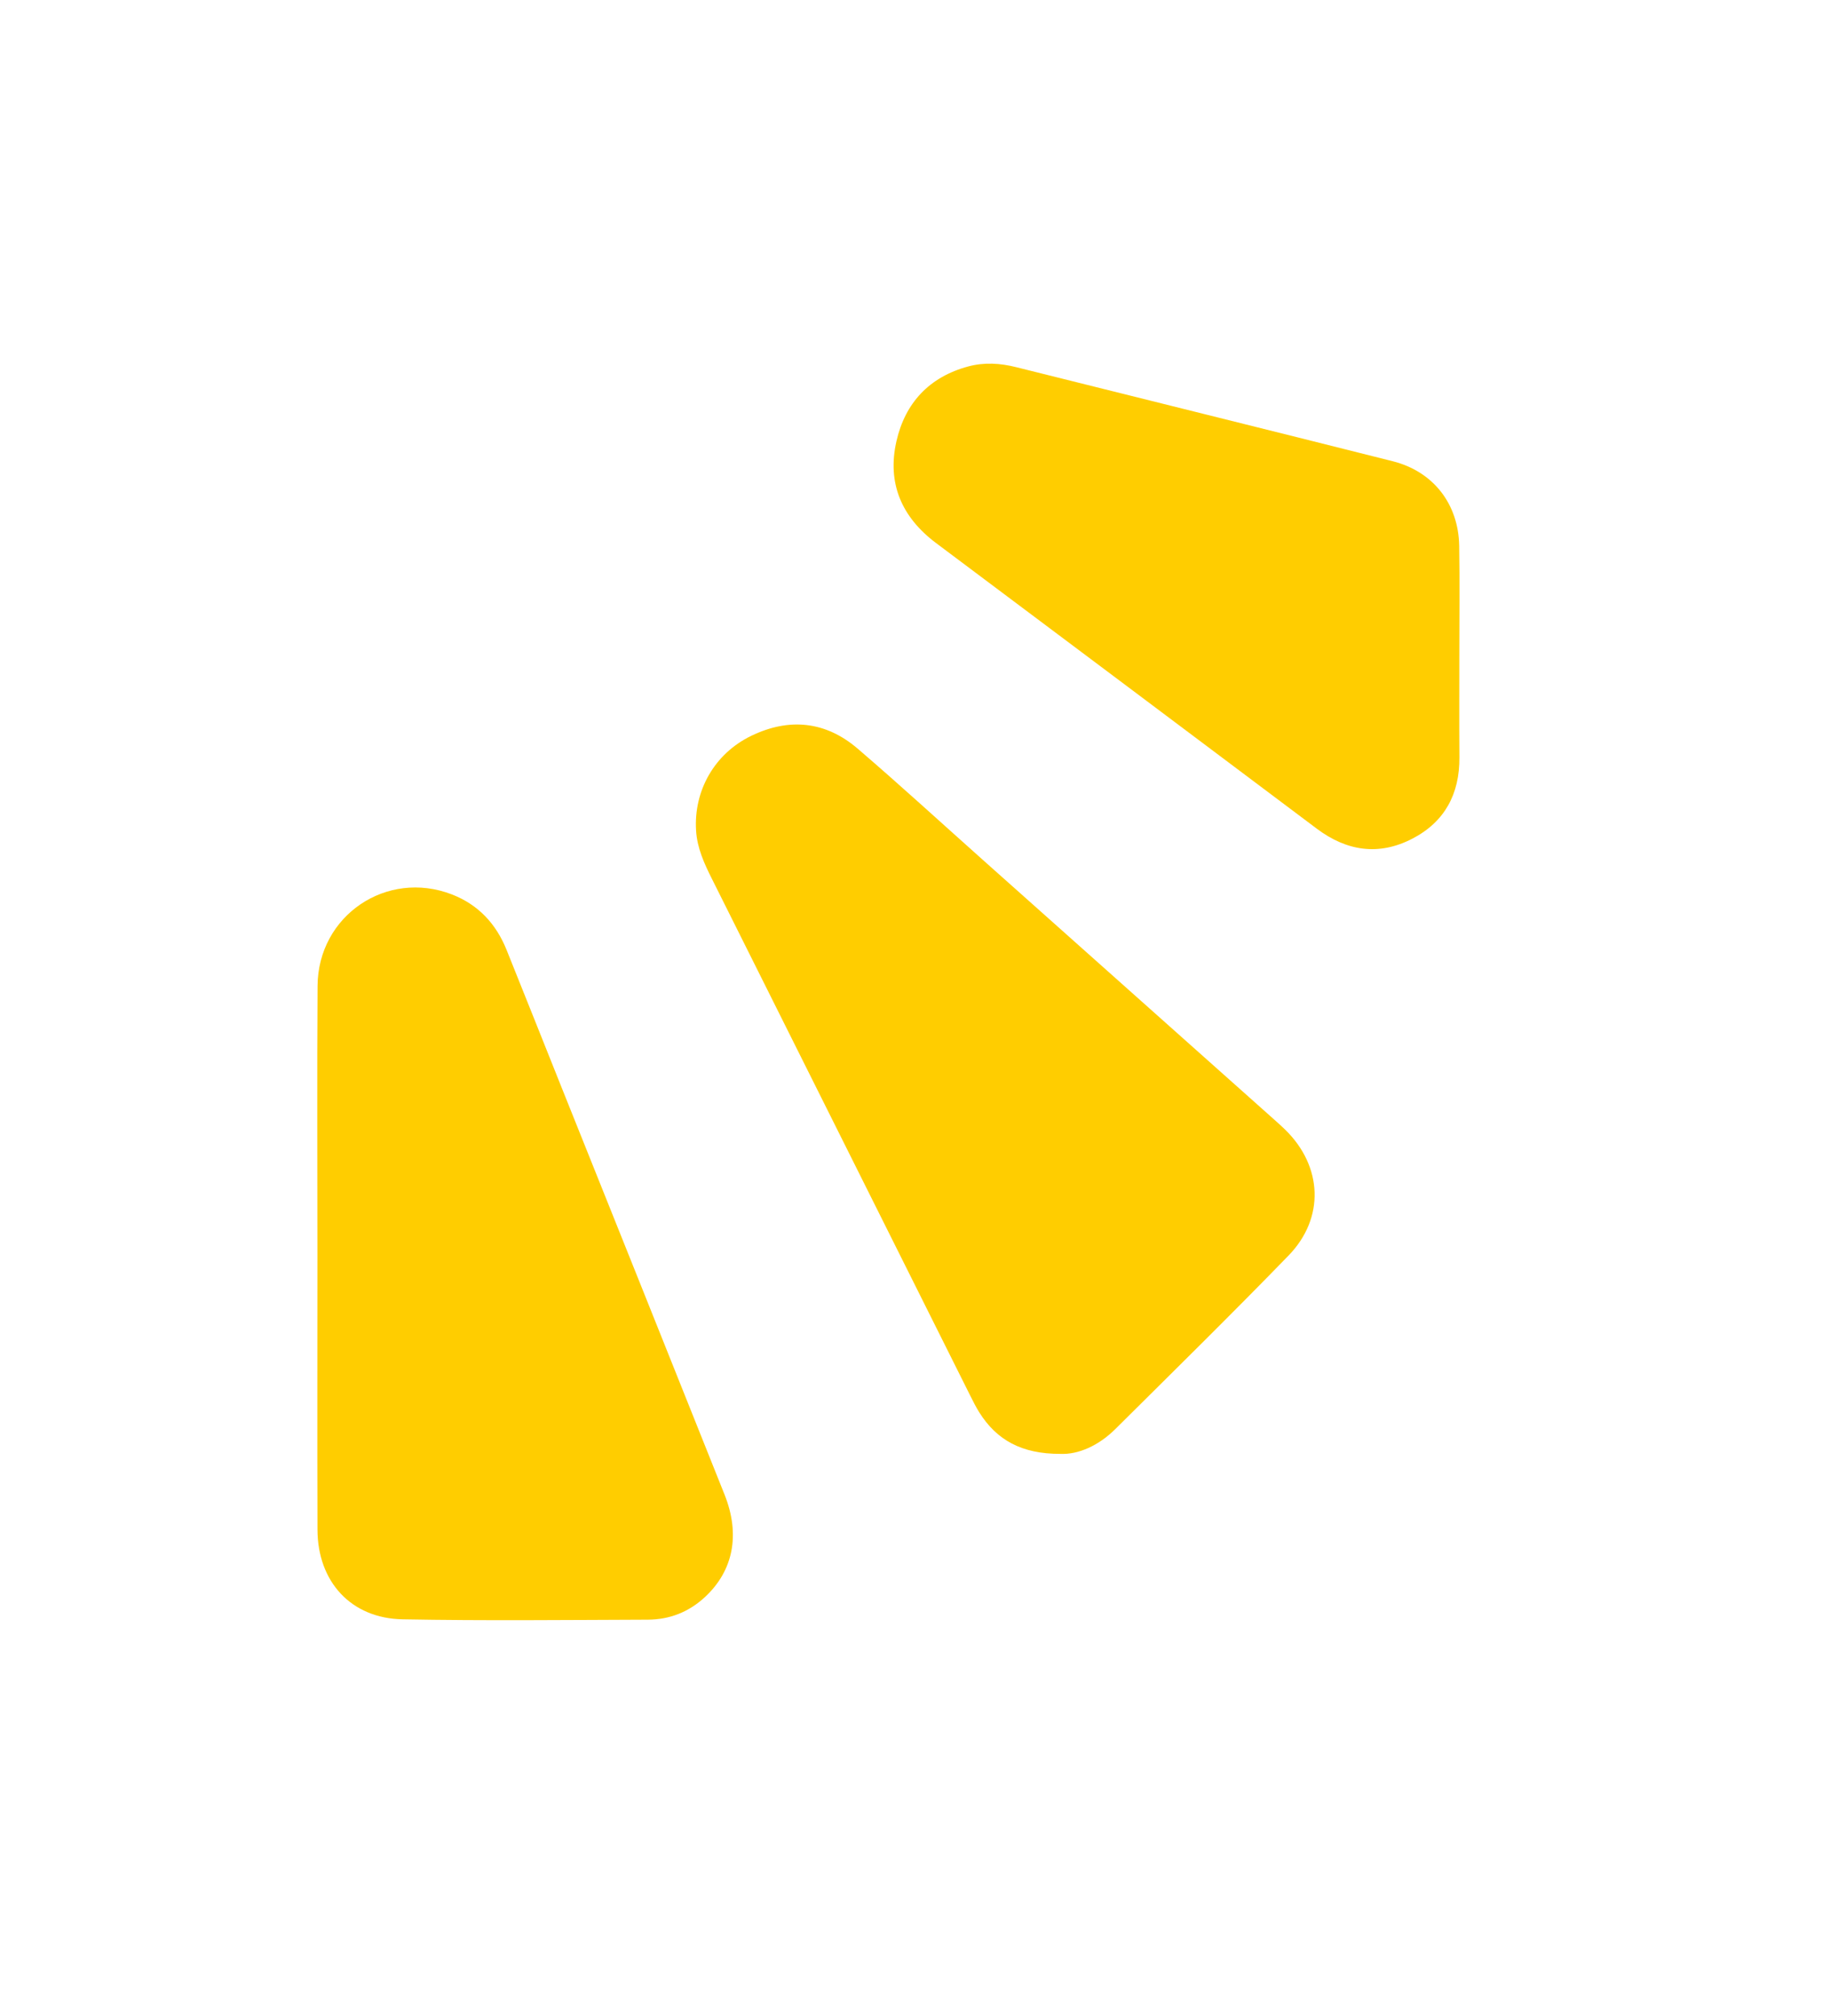
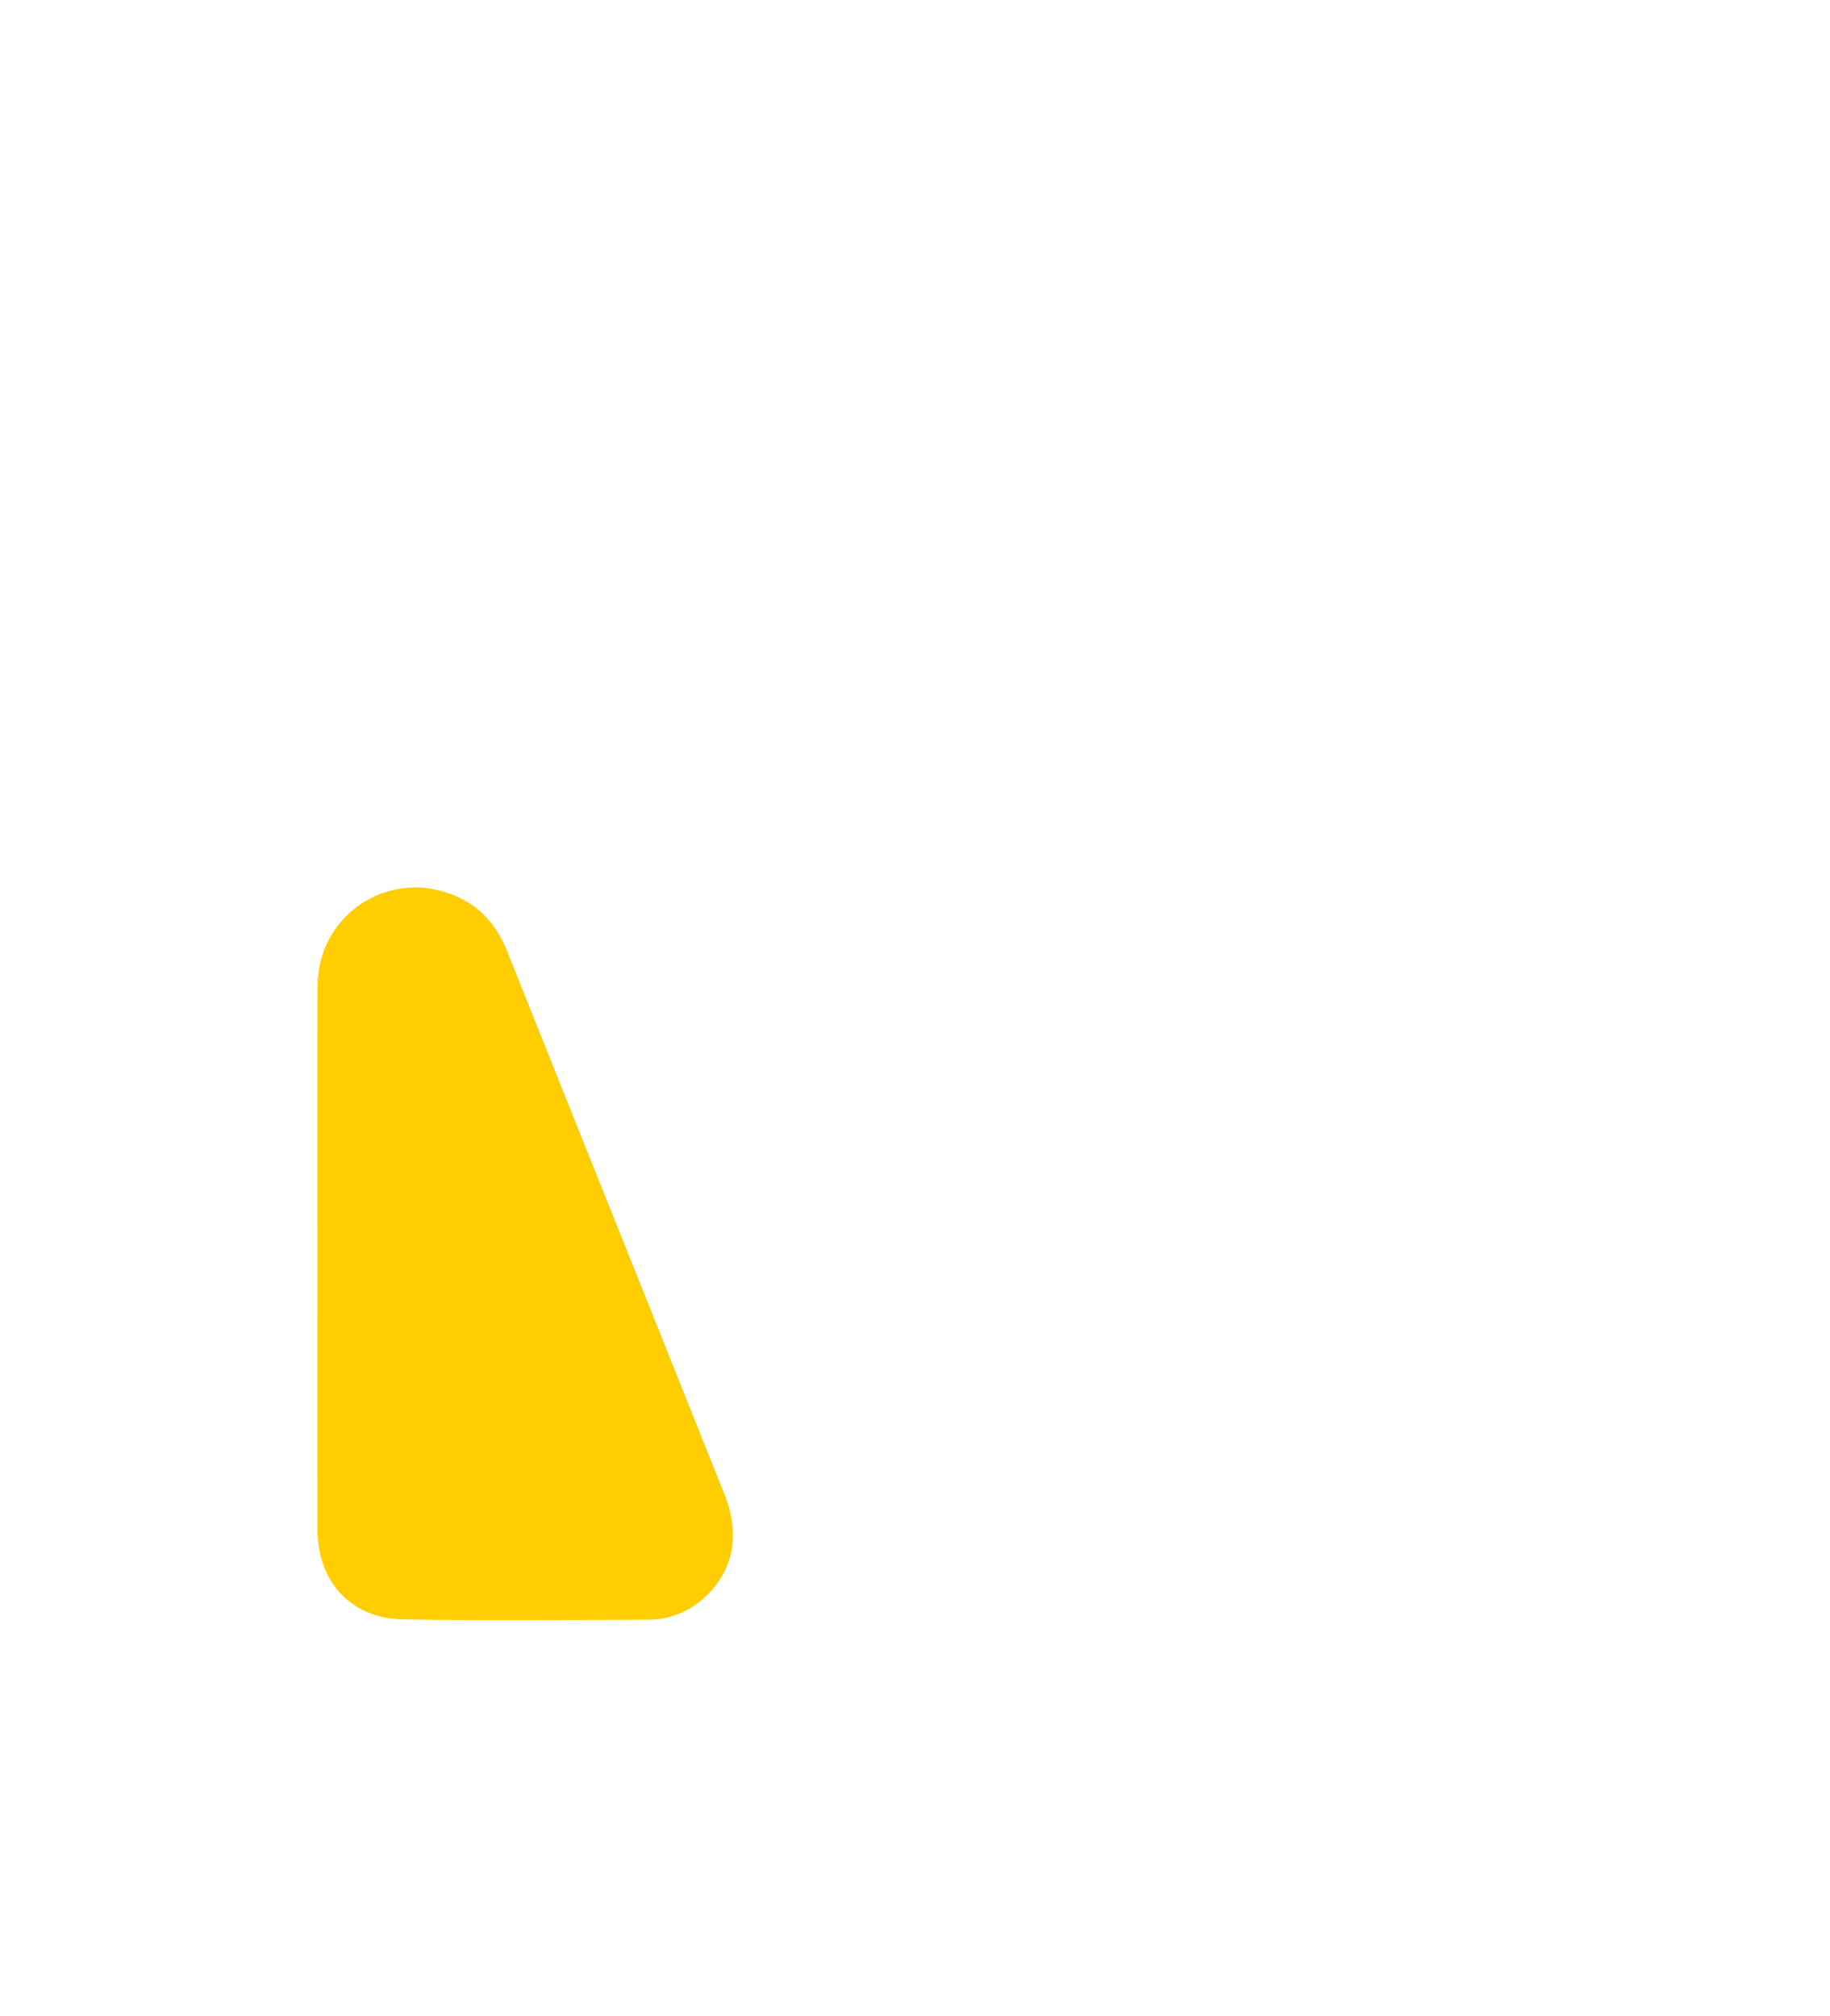
<svg xmlns="http://www.w3.org/2000/svg" width="187" height="206" viewBox="0 0 187 206" fill="none">
-   <path fill-rule="evenodd" clip-rule="evenodd" d="M108.346 148.561C104.373 148.569 101.835 147.129 100.066 144.317C99.715 143.759 99.424 143.163 99.126 142.572C90.332 124.98 81.538 107.389 72.745 89.796C71.964 88.24 71.243 86.668 71.13 84.887C70.869 80.798 73.007 77.011 76.76 75.193C80.631 73.317 84.363 73.688 87.637 76.495C91.967 80.208 96.173 84.069 100.431 87.865C110.371 96.723 120.312 105.582 130.25 114.44C130.621 114.771 130.99 115.101 131.345 115.449C135.15 119.18 135.395 124.456 131.675 128.29C125.859 134.284 119.898 140.137 113.973 146.023C112.259 147.727 110.177 148.645 108.346 148.561Z" fill="#FFCD00" />
  <path fill-rule="evenodd" clip-rule="evenodd" d="M32.436 128.276C32.436 119.098 32.392 109.92 32.45 100.742C32.496 93.557 39.51 88.815 46.179 91.395C48.872 92.438 50.69 94.395 51.76 97.051C53.642 101.725 55.503 106.408 57.374 111.086C62.933 124.966 68.501 138.84 74.041 152.726C75.673 156.825 74.923 160.503 72.049 163.18C70.394 164.719 68.422 165.494 66.195 165.502C57.843 165.531 49.49 165.622 41.144 165.466C35.866 165.369 32.458 161.621 32.442 156.307C32.415 146.964 32.436 137.619 32.436 128.276Z" fill="#FFCD00" />
-   <path fill-rule="evenodd" clip-rule="evenodd" d="M149.124 66.712C149.126 70.269 149.105 73.826 149.131 77.384C149.158 81.111 147.646 83.976 144.319 85.699C140.889 87.476 137.614 86.97 134.559 84.678C121.598 74.947 108.639 65.213 95.663 55.499C92.127 52.851 90.628 49.368 91.605 45.078C92.499 41.161 94.967 38.515 98.938 37.445C100.57 37.006 102.198 37.106 103.838 37.518C116.656 40.727 129.489 43.895 142.304 47.127C146.468 48.176 149.042 51.498 149.11 55.793C149.169 59.431 149.123 63.072 149.124 66.712Z" fill="#FFCD00" />
</svg>